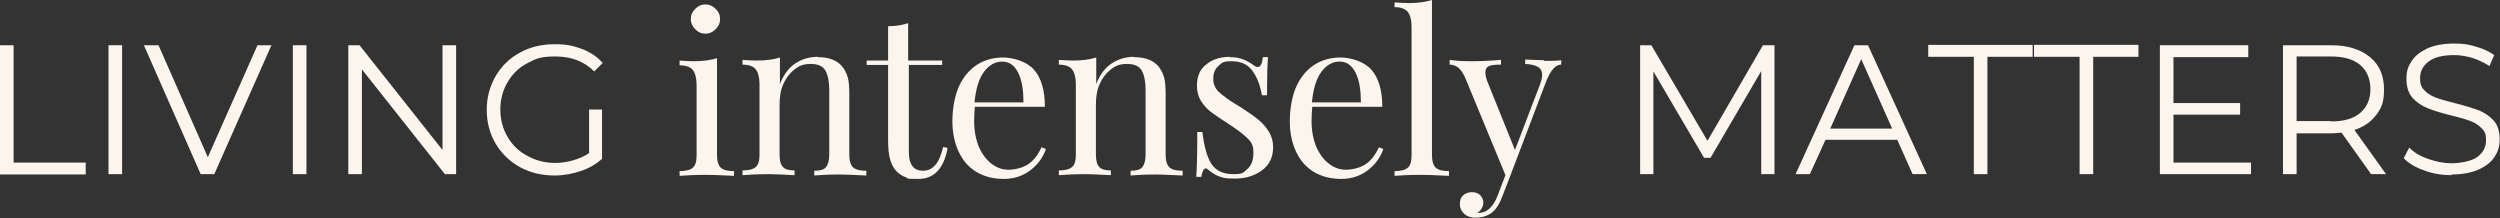
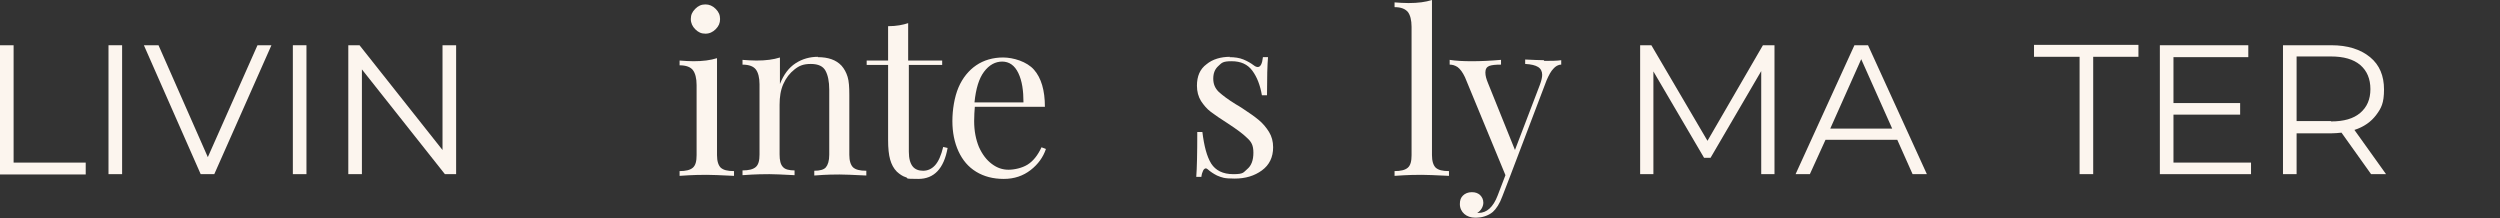
<svg xmlns="http://www.w3.org/2000/svg" id="Camada_1" version="1.1" viewBox="0 0 735 64.1">
  <rect x="0" y="0" width="735" height="64.1" fill="#333333" stroke="none" />
  <defs>
    <style>
      .st0 {
        fill: #fcf5ee;
      }
    </style>
  </defs>
  <path class="st0" d="M0,13.3h4v34.5h21.2v3.5H0V13.3Z" />
  <path class="st0" d="M31.9,13.3h4v37.9h-4V13.3Z" />
  <path class="st0" d="M79.8,13.3l-16.8,37.9h-4L42.3,13.3h4.3l14.5,32.9,14.6-32.9h4.1Z" />
  <path class="st0" d="M86.1,13.3h4v37.9h-4V13.3Z" />
  <path class="st0" d="M134.1,13.3v37.9h-3.3l-24.4-30.8v30.8h-4V13.3h3.3l24.4,30.8V13.3h3.9Z" />
-   <path class="st0" d="M173.1,32.2h3.9v14.5c-1.8,1.6-3.9,2.8-6.3,3.6s-5,1.3-7.6,1.3c-3.8,0-7.2-.8-10.3-2.5-3-1.7-5.4-4-7.1-6.9-1.7-2.9-2.6-6.2-2.6-9.9s.9-6.9,2.6-9.9c1.7-2.9,4.1-5.3,7.1-6.9,3-1.7,6.5-2.5,10.3-2.5s5.5.5,8,1.4c2.4.9,4.5,2.3,6.1,4.1l-2.5,2.5c-3-3-6.8-4.4-11.4-4.4s-5.8.7-8.3,2c-2.5,1.3-4.4,3.2-5.8,5.6-1.4,2.4-2.1,5.1-2.1,8s.7,5.6,2.1,8c1.4,2.4,3.3,4.3,5.8,5.6,2.5,1.4,5.2,2.1,8.3,2.1s7.2-1,9.9-2.9v-12.8Z" />
  <path class="st0" d="M207.4,1.3c1.1,0,2.1.4,3,1.3s1.3,1.8,1.3,3-.4,2.1-1.3,3c-.8.8-1.8,1.3-3,1.3s-2.1-.4-3-1.3c-.8-.8-1.3-1.8-1.3-3s.4-2.1,1.3-3,1.8-1.3,3-1.3ZM210.8,45.6c0,1.8.4,3,1.1,3.7.8.7,2,1,3.9,1v1.4c-4-.2-6.7-.3-8-.3s-3.9,0-8,.3v-1.4c1.8,0,3.1-.3,3.9-1,.8-.7,1.1-1.9,1.1-3.7v-20.6c0-2-.4-3.5-1.1-4.4-.7-.9-2-1.4-3.9-1.4v-1.4c1.4.1,2.8.2,4.1.2,2.8,0,5-.3,6.9-.9v28.5Z" />
  <path class="st0" d="M240.4,16.8c3.1,0,5.4.8,7,2.5.8.9,1.4,2,1.8,3.3.4,1.3.5,3.1.5,5.3v17.6c0,1.8.4,3,1.1,3.7.8.7,2,1,3.9,1v1.4c-4-.2-6.7-.3-7.9-.3s-3.7,0-7.4.3v-1.4c1.6,0,2.8-.3,3.4-1,.6-.7,1-1.9,1-3.7v-19.1c0-2.5-.4-4.3-1.1-5.6-.7-1.3-2.1-2-4.3-2s-3.4.5-4.8,1.6c-1.4,1.1-2.5,2.5-3.3,4.3-.8,1.8-1.1,3.8-1.1,6.1v14.6c0,1.8.3,3,1,3.7.6.7,1.8,1,3.4,1v1.4c-3.7-.2-6.2-.3-7.4-.3s-3.9,0-7.9.3v-1.4c1.8,0,3.1-.3,3.9-1,.8-.7,1.1-1.9,1.1-3.7v-20.6c0-2-.4-3.5-1.1-4.4-.7-.9-2-1.4-3.9-1.4v-1.4c1.4.1,2.8.2,4.1.2,2.8,0,5-.3,6.9-.9v7.8c1.1-2.8,2.6-4.8,4.6-6.1,2-1.3,4.2-1.9,6.6-1.9Z" />
  <path class="st0" d="M267.2,17.8h9.8v1.3h-9.8v25.5c0,2,.4,3.4,1.1,4.3.7.9,1.8,1.3,3.1,1.3s2.5-.5,3.5-1.6c1-1.1,1.8-2.9,2.4-5.4l1.3.3c-1.1,6.1-4,9.1-8.6,9.1s-2.7-.2-3.7-.5c-1-.3-1.8-.9-2.6-1.6-1-1-1.6-2.2-2-3.6-.4-1.4-.6-3.3-.6-5.7v-22.1h-6.3v-1.3h6.3V7.7c2.5,0,4.4-.4,5.9-.9v11Z" />
  <path class="st0" d="M307.5,43.8c-.8,2.4-2.3,4.5-4.5,6.2-2.2,1.7-4.8,2.6-7.9,2.6s-5.8-.7-8.1-2.1c-2.3-1.4-4-3.4-5.2-6-1.2-2.6-1.8-5.6-1.8-8.9s.6-7.1,1.8-9.9c1.2-2.8,3-5,5.2-6.5,2.2-1.5,4.9-2.3,7.9-2.3s7,1.2,9.1,3.6c2.1,2.4,3.2,6,3.2,10.9h-20.6c-.1,1.2-.2,2.6-.2,4.2,0,2.9.5,5.4,1.4,7.6,1,2.2,2.2,3.8,3.8,5,1.6,1.2,3.2,1.7,4.9,1.7s4-.5,5.6-1.5c1.6-1,3-2.7,4.1-5.1l1.3.5ZM294.7,18.1c-2.1,0-3.9,1-5.4,3-1.5,2-2.4,5-2.8,9h14.4c0-3.4-.4-6.3-1.5-8.6-1.1-2.3-2.7-3.4-4.8-3.4Z" />
-   <path class="st0" d="M333.4,16.8c3.1,0,5.4.8,7,2.5.8.9,1.4,2,1.8,3.3.4,1.3.5,3.1.5,5.3v17.6c0,1.8.4,3,1.1,3.7.8.7,2,1,3.9,1v1.4c-4-.2-6.7-.3-7.9-.3s-3.7,0-7.4.3v-1.4c1.6,0,2.8-.3,3.4-1,.6-.7,1-1.9,1-3.7v-19.1c0-2.5-.4-4.3-1.1-5.6-.7-1.3-2.1-2-4.3-2s-3.4.5-4.8,1.6c-1.4,1.1-2.5,2.5-3.3,4.3-.8,1.8-1.1,3.8-1.1,6.1v14.6c0,1.8.3,3,1,3.7.6.7,1.8,1,3.4,1v1.4c-3.7-.2-6.2-.3-7.4-.3s-3.9,0-7.9.3v-1.4c1.8,0,3.1-.3,3.9-1,.8-.7,1.1-1.9,1.1-3.7v-20.6c0-2-.4-3.5-1.1-4.4-.7-.9-2-1.4-3.9-1.4v-1.4c1.4.1,2.8.2,4.1.2,2.8,0,5-.3,6.9-.9v7.8c1.1-2.8,2.6-4.8,4.6-6.1,2-1.3,4.2-1.9,6.6-1.9Z" />
  <path class="st0" d="M361.4,16.8c1.6,0,3,.2,4.2.7,1.2.5,2.2,1.1,3,1.7.5.4.9.5,1.2.5.8,0,1.3-1,1.5-2.9h1.5c-.2,2.2-.3,5.9-.3,11.2h-1.5c-.5-2.9-1.4-5.3-2.8-7.2-1.4-1.9-3.4-2.8-6.1-2.8s-2.9.5-3.9,1.4c-1,.9-1.5,2.1-1.5,3.7s.5,2.8,1.6,3.9c1.1,1,2.8,2.3,5.1,3.7.4.2,1,.6,1.8,1.1,2,1.3,3.7,2.5,4.9,3.5,1.2,1,2.2,2.2,3,3.5.8,1.3,1.2,2.8,1.2,4.5,0,2.9-1.1,5.2-3.3,6.8-2.2,1.6-4.8,2.4-8,2.4s-3.7-.3-5.2-.9c-1-.5-1.9-1.1-2.7-1.8-.2-.2-.4-.3-.6-.3s-.6.2-.8.7c-.2.4-.4,1-.5,1.8h-1.5c.2-2.5.3-6.9.3-13.2h1.5c.5,4.1,1.3,7.2,2.6,9.3,1.3,2,3.4,3.1,6.5,3.1s2.9-.5,4.1-1.5c1.2-1,1.8-2.6,1.8-4.8s-.6-3.2-1.8-4.3c-1.2-1.2-3.1-2.6-5.7-4.3-2.2-1.4-3.8-2.5-5-3.4-1.2-.9-2.1-2-2.9-3.2-.8-1.3-1.2-2.8-1.2-4.5,0-2.8.9-4.9,2.8-6.3,1.8-1.5,4.2-2.2,7-2.2Z" />
-   <path class="st0" d="M406.7,43.8c-.8,2.4-2.3,4.5-4.5,6.2-2.2,1.7-4.8,2.6-7.9,2.6s-5.8-.7-8.1-2.1c-2.3-1.4-4-3.4-5.2-6-1.2-2.6-1.8-5.6-1.8-8.9s.6-7.1,1.8-9.9c1.2-2.8,3-5,5.2-6.5,2.2-1.5,4.9-2.3,7.9-2.3s7,1.2,9.1,3.6c2.1,2.4,3.2,6,3.2,10.9h-20.6c-.1,1.2-.2,2.6-.2,4.2,0,2.9.5,5.4,1.4,7.6,1,2.2,2.2,3.8,3.8,5,1.6,1.2,3.2,1.7,4.9,1.7s4-.5,5.6-1.5c1.6-1,3-2.7,4.1-5.1l1.3.5ZM393.9,18.1c-2.1,0-3.9,1-5.4,3-1.5,2-2.4,5-2.8,9h14.4c0-3.4-.4-6.3-1.5-8.6-1.1-2.3-2.7-3.4-4.8-3.4Z" />
  <path class="st0" d="M421,45.6c0,1.8.4,3,1.1,3.7.8.7,2,1,3.9,1v1.4c-4-.2-6.7-.3-8-.3s-3.9,0-8,.3v-1.4c1.8,0,3.1-.3,3.9-1,.8-.7,1.1-1.9,1.1-3.7V7.9c0-2-.4-3.5-1.1-4.4-.8-.9-2-1.4-3.9-1.4V.7c1.4.1,2.7.2,4.1.2,2.8,0,5-.3,6.9-.9v45.6Z" />
  <path class="st0" d="M454,17.9c1.9,0,3.6,0,5-.2v1.3c-.9,0-1.7.5-2.3,1.2-.7.7-1.3,1.8-2,3.4l-10.8,28.4-2.2,5.7c-.8,2.2-1.8,3.7-2.8,4.6-.7.6-1.5,1-2.4,1.3-.9.3-1.8.4-2.8.4-1.3,0-2.4-.4-3.2-1.1-.8-.7-1.3-1.7-1.3-2.9s.3-1.9.9-2.5c.6-.6,1.5-1,2.6-1s1.8.3,2.4.8c.6.6,1,1.3,1,2.3s-.6,2.3-1.8,3c0,0,.2,0,.4,0,2.4,0,4.3-1.7,5.6-5.1l2.3-6-11.9-28.8c-.7-1.5-1.5-2.5-2.2-3-.8-.5-1.5-.7-2.3-.7v-1.4c1.9.3,4,.4,6.5.4s5.1-.1,8.6-.4v1.4c-1.6,0-2.7.1-3.5.4-.7.3-1.1.9-1.1,1.9s.3,2,.8,3.2l7.9,19.6,7.3-19.1c.5-1.3.7-2.3.7-3,0-1-.4-1.8-1.2-2.3-.8-.5-2-.8-3.8-.9v-1.3c2.3.1,4.2.2,5.5.2Z" />
  <path class="st0" d="M521.7,13.3v37.9h-3.9v-30.3l-14.9,25.5h-1.9l-14.9-25.4v30.2h-3.9V13.3h3.3l16.5,28.1,16.3-28.1h3.3Z" />
  <path class="st0" d="M557.8,41.1h-21.1l-4.6,10.1h-4.2l17.3-37.9h4l17.3,37.9h-4.2l-4.5-10.1ZM556.3,37.8l-9.1-20.4-9.1,20.4h18.2Z" />
-   <path class="st0" d="M580.2,16.7h-13.3v-3.5h30.7v3.5h-13.3v34.5h-4V16.7Z" />
  <path class="st0" d="M611.3,16.7h-13.3v-3.5h30.7v3.5h-13.3v34.5h-4V16.7Z" />
  <path class="st0" d="M661.8,47.7v3.5h-26.8V13.3h26v3.5h-22v13.5h19.6v3.4h-19.6v14.1h22.8Z" />
  <path class="st0" d="M697.1,51.2l-8.7-12.2c-1,.1-2,.2-3,.2h-10.2v12h-4V13.3h14.2c4.8,0,8.6,1.2,11.4,3.5,2.8,2.3,4.1,5.5,4.1,9.5s-.8,5.5-2.3,7.5-3.6,3.5-6.4,4.4l9.3,13h-4.4ZM685.3,35.7c3.8,0,6.6-.8,8.6-2.5,2-1.7,3-4,3-7s-1-5.4-3-7.1c-2-1.7-4.9-2.5-8.6-2.5h-10.1v19h10.1Z" />
-   <path class="st0" d="M720.8,51.5c-2.8,0-5.5-.4-8.1-1.4-2.6-.9-4.6-2.1-6-3.6l1.6-3.1c1.4,1.4,3.2,2.5,5.5,3.3,2.3.8,4.6,1.3,7,1.3s5.9-.6,7.6-1.9c1.7-1.3,2.5-2.9,2.5-4.9s-.5-2.7-1.4-3.6c-.9-.9-2-1.6-3.4-2.1-1.3-.5-3.2-1-5.6-1.6-2.8-.7-5.1-1.4-6.8-2.1-1.7-.7-3.2-1.7-4.4-3-1.2-1.4-1.8-3.2-1.8-5.6s.5-3.7,1.5-5.2c1-1.6,2.6-2.8,4.7-3.8,2.1-.9,4.7-1.4,7.8-1.4s4.3.3,6.4.9c2.1.6,3.9,1.4,5.4,2.5l-1.4,3.2c-1.6-1-3.3-1.8-5.1-2.4-1.8-.5-3.6-.8-5.3-.8-3.3,0-5.8.6-7.5,1.9-1.7,1.3-2.5,2.9-2.5,4.9s.5,2.8,1.4,3.7c.9.9,2.1,1.6,3.5,2.1,1.4.5,3.3,1,5.6,1.6,2.8.7,5,1.4,6.7,2,1.7.7,3.2,1.7,4.4,3,1.2,1.3,1.8,3.2,1.8,5.5s-.5,3.7-1.5,5.2c-1,1.6-2.6,2.8-4.8,3.8-2.1.9-4.7,1.4-7.9,1.4Z" />
</svg>